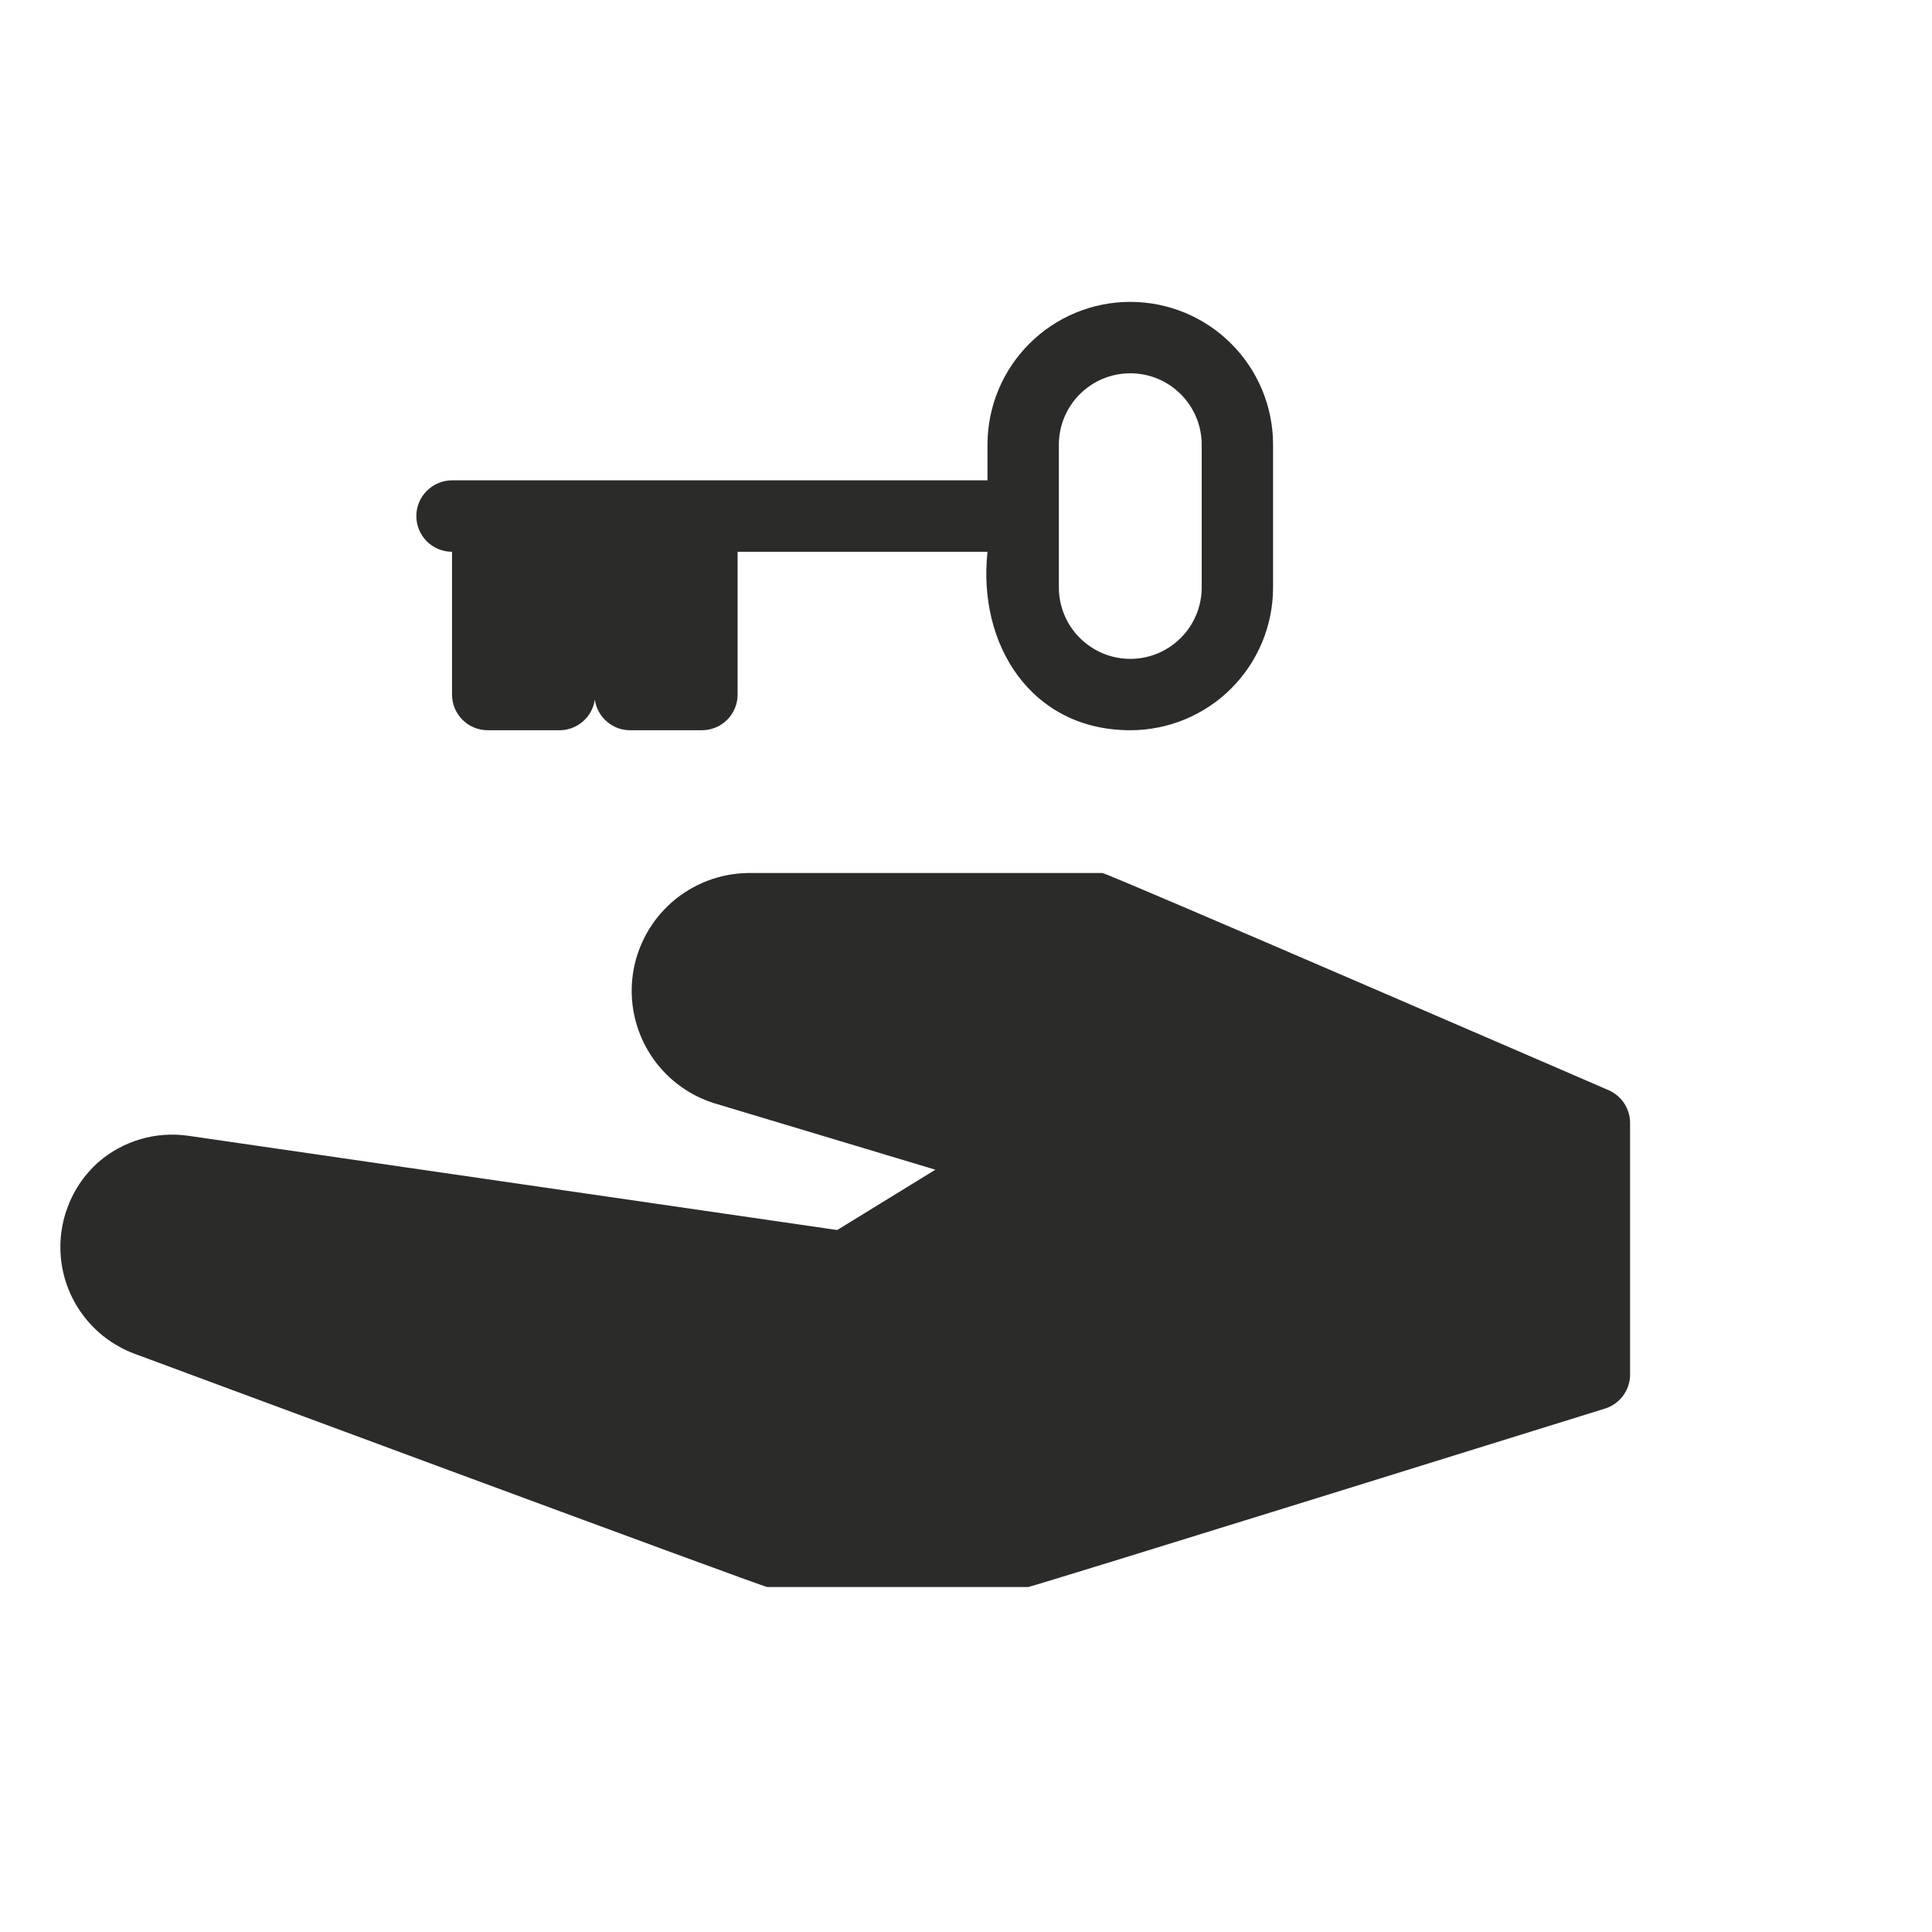
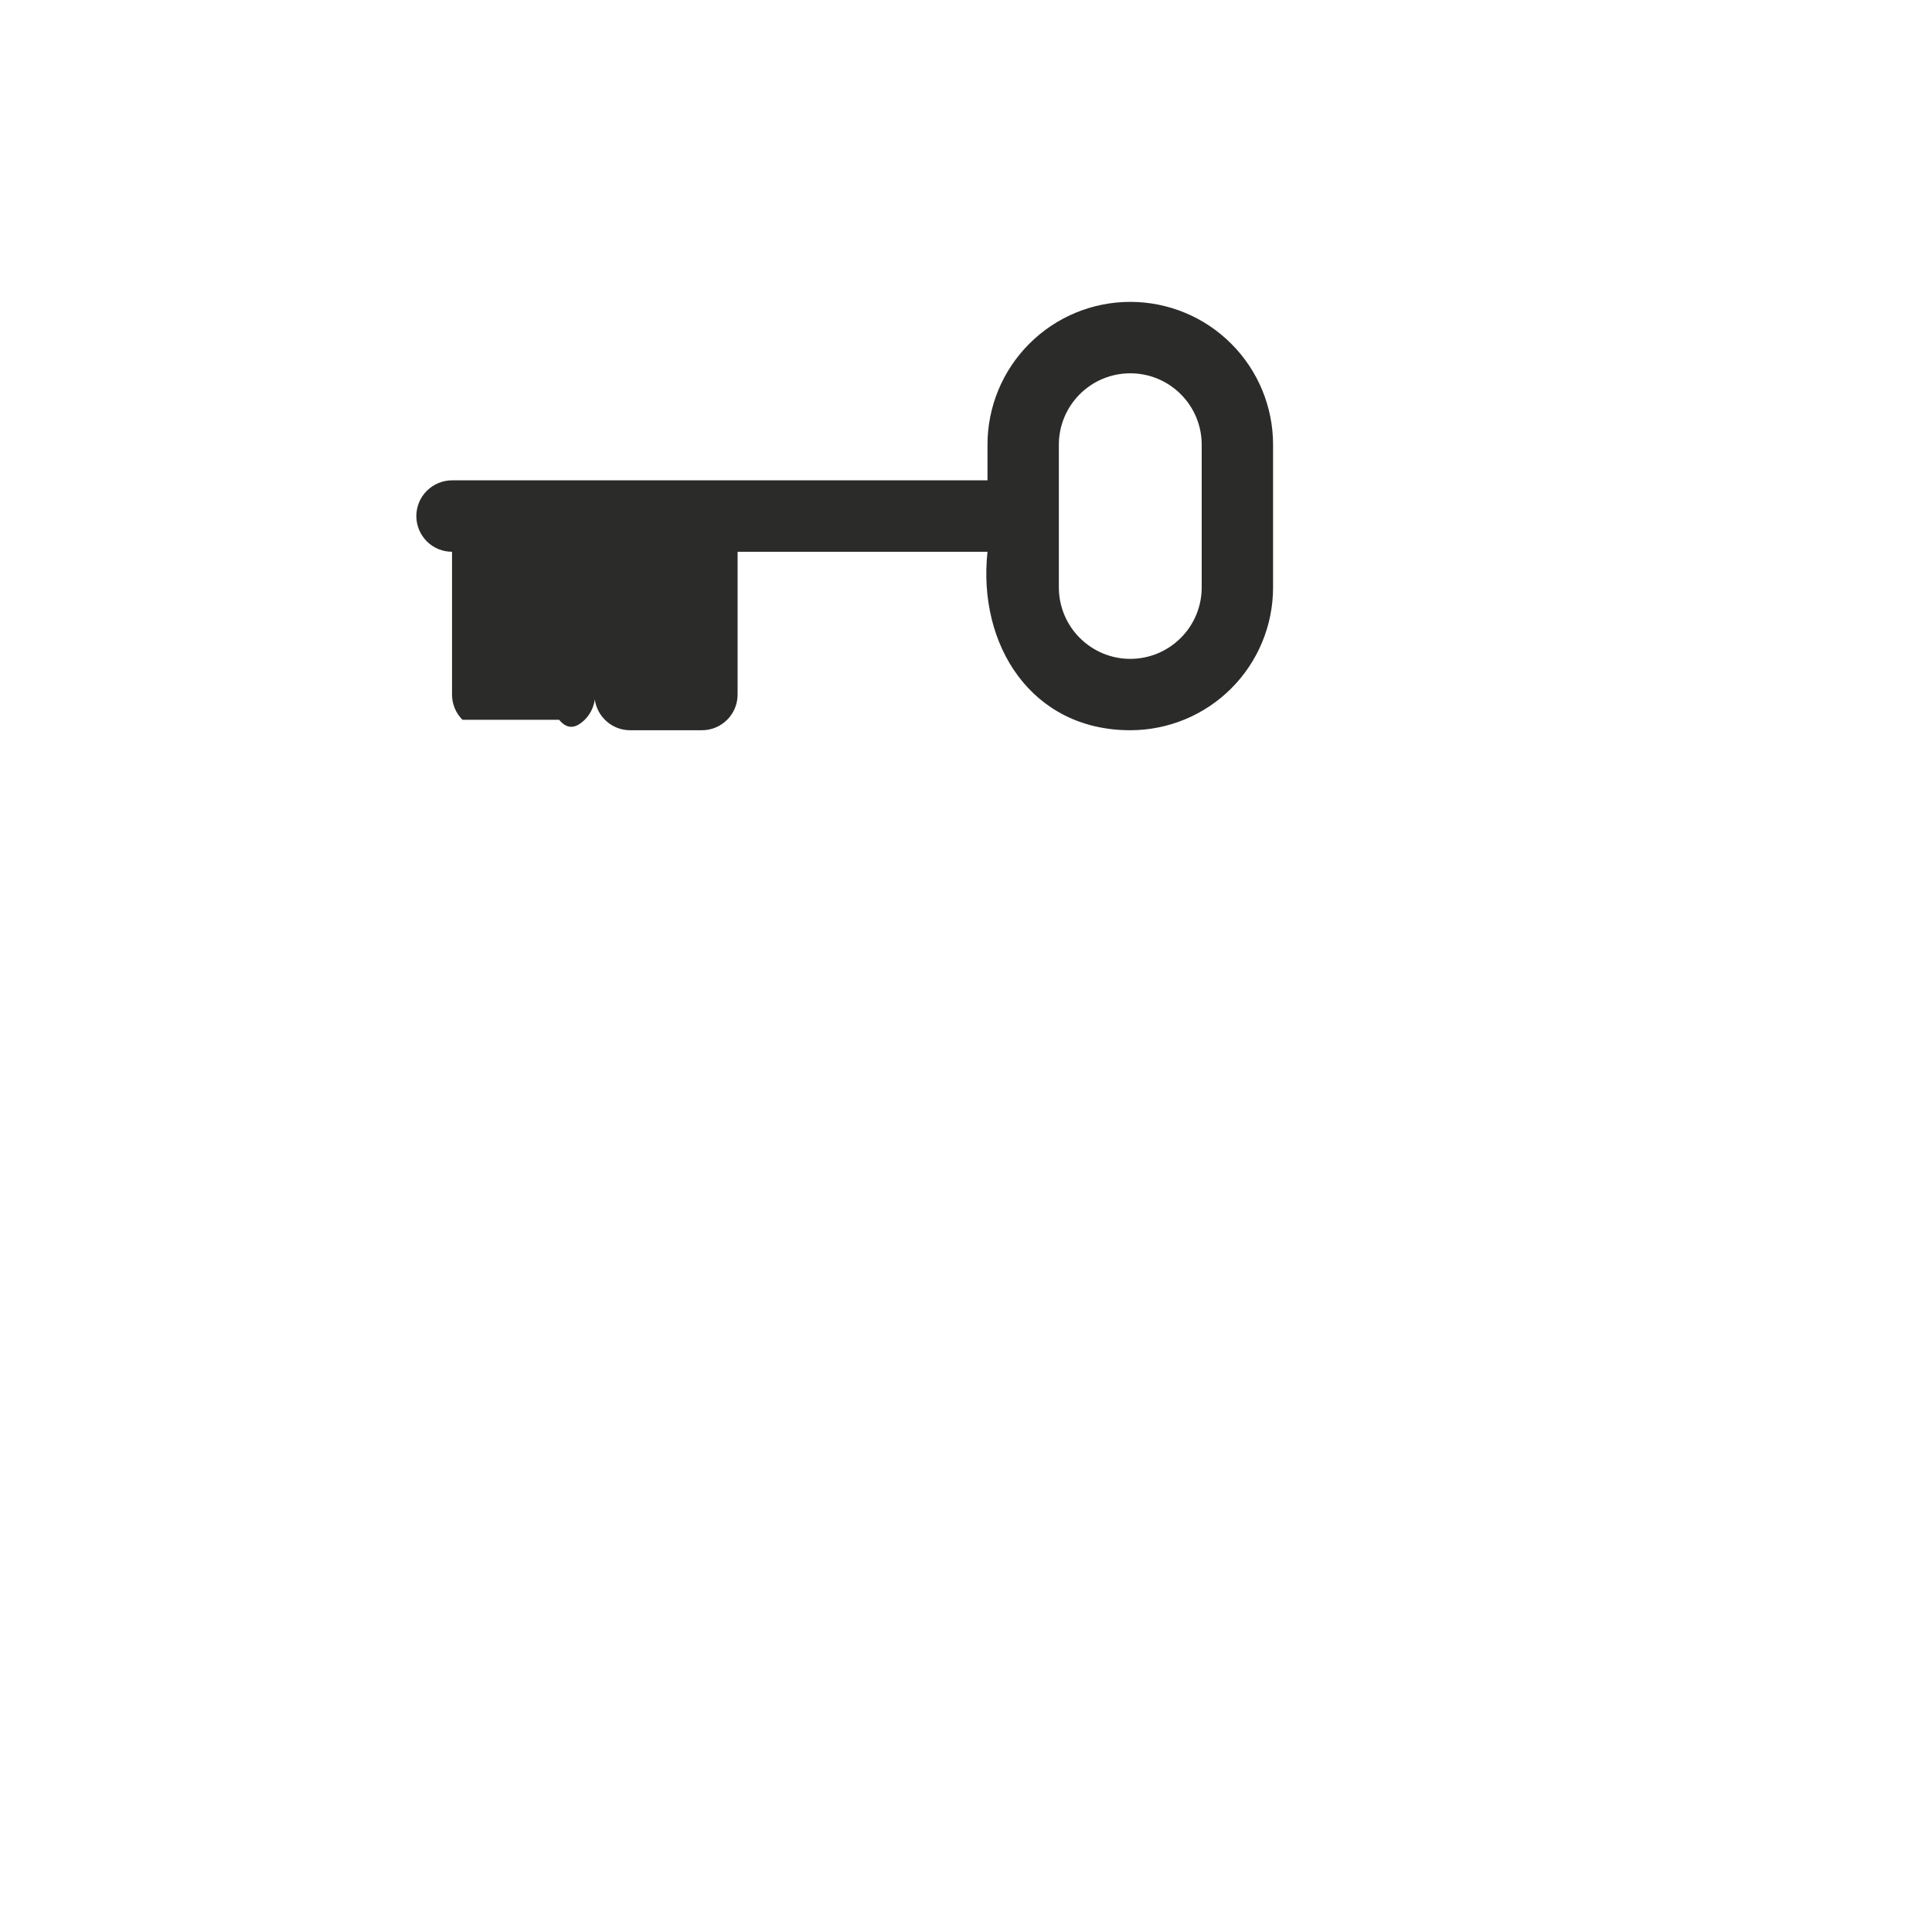
<svg xmlns="http://www.w3.org/2000/svg" width="32" height="32" viewBox="0 0 32 32" fill="none">
-   <path d="M18.721 12.095C19.348 12.095 19.95 11.846 20.393 11.403C20.837 10.959 21.086 10.357 21.086 9.73V7.365C21.086 6.738 20.837 6.136 20.393 5.693C19.95 5.249 19.348 5 18.721 5C18.094 5 17.492 5.249 17.049 5.693C16.605 6.136 16.356 6.738 16.356 7.365V7.956H7.487C7.33 7.956 7.18 8.019 7.069 8.13C6.958 8.24 6.896 8.391 6.896 8.548C6.896 8.704 6.958 8.855 7.069 8.966C7.18 9.077 7.33 9.139 7.487 9.139V11.504C7.487 11.661 7.549 11.811 7.66 11.922C7.771 12.033 7.921 12.095 8.078 12.095H9.261C9.404 12.097 9.543 12.046 9.652 11.952C9.761 11.859 9.832 11.729 9.852 11.587C9.872 11.729 9.943 11.859 10.052 11.952C10.161 12.046 10.3 12.097 10.443 12.095H11.626C11.783 12.095 11.933 12.033 12.044 11.922C12.155 11.811 12.217 11.661 12.217 11.504V9.139H16.356C16.19 10.682 17.083 12.095 18.721 12.095ZM17.538 7.365C17.538 7.051 17.663 6.751 17.885 6.529C18.107 6.307 18.407 6.183 18.721 6.183C19.035 6.183 19.335 6.307 19.557 6.529C19.779 6.751 19.904 7.051 19.904 7.365V9.73C19.904 10.044 19.779 10.345 19.557 10.566C19.335 10.788 19.035 10.913 18.721 10.913C18.407 10.913 18.107 10.788 17.885 10.566C17.663 10.345 17.538 10.044 17.538 9.73V7.365Z" fill="#2B2B2A" />
-   <path d="M26.639 18.055C26.639 18.055 18.337 14.46 18.26 14.46H12.389C11.925 14.466 11.478 14.638 11.128 14.944C10.779 15.25 10.55 15.671 10.483 16.13C10.416 16.59 10.516 17.058 10.763 17.451C11.01 17.844 11.39 18.136 11.833 18.274L15.493 19.374L13.867 20.373L3.118 18.812C2.853 18.774 2.582 18.793 2.325 18.869C2.068 18.944 1.83 19.074 1.628 19.25C1.386 19.466 1.205 19.741 1.101 20.047C0.996 20.354 0.973 20.682 1.032 21.001C1.091 21.319 1.232 21.617 1.44 21.865C1.648 22.114 1.916 22.304 2.219 22.419C2.219 22.419 12.637 26.286 12.708 26.286H17.03C17.09 26.286 26.585 23.33 26.585 23.33C26.71 23.291 26.818 23.211 26.893 23.104C26.968 22.997 27.005 22.869 26.999 22.738V18.599C26.999 18.483 26.965 18.37 26.901 18.273C26.837 18.176 26.746 18.101 26.639 18.055Z" fill="#2B2B2A" />
+   <path d="M18.721 12.095C19.348 12.095 19.95 11.846 20.393 11.403C20.837 10.959 21.086 10.357 21.086 9.73V7.365C21.086 6.738 20.837 6.136 20.393 5.693C19.95 5.249 19.348 5 18.721 5C18.094 5 17.492 5.249 17.049 5.693C16.605 6.136 16.356 6.738 16.356 7.365V7.956H7.487C7.33 7.956 7.18 8.019 7.069 8.13C6.958 8.24 6.896 8.391 6.896 8.548C6.896 8.704 6.958 8.855 7.069 8.966C7.18 9.077 7.33 9.139 7.487 9.139V11.504C7.487 11.661 7.549 11.811 7.66 11.922H9.261C9.404 12.097 9.543 12.046 9.652 11.952C9.761 11.859 9.832 11.729 9.852 11.587C9.872 11.729 9.943 11.859 10.052 11.952C10.161 12.046 10.3 12.097 10.443 12.095H11.626C11.783 12.095 11.933 12.033 12.044 11.922C12.155 11.811 12.217 11.661 12.217 11.504V9.139H16.356C16.19 10.682 17.083 12.095 18.721 12.095ZM17.538 7.365C17.538 7.051 17.663 6.751 17.885 6.529C18.107 6.307 18.407 6.183 18.721 6.183C19.035 6.183 19.335 6.307 19.557 6.529C19.779 6.751 19.904 7.051 19.904 7.365V9.73C19.904 10.044 19.779 10.345 19.557 10.566C19.335 10.788 19.035 10.913 18.721 10.913C18.407 10.913 18.107 10.788 17.885 10.566C17.663 10.345 17.538 10.044 17.538 9.73V7.365Z" fill="#2B2B2A" />
</svg>